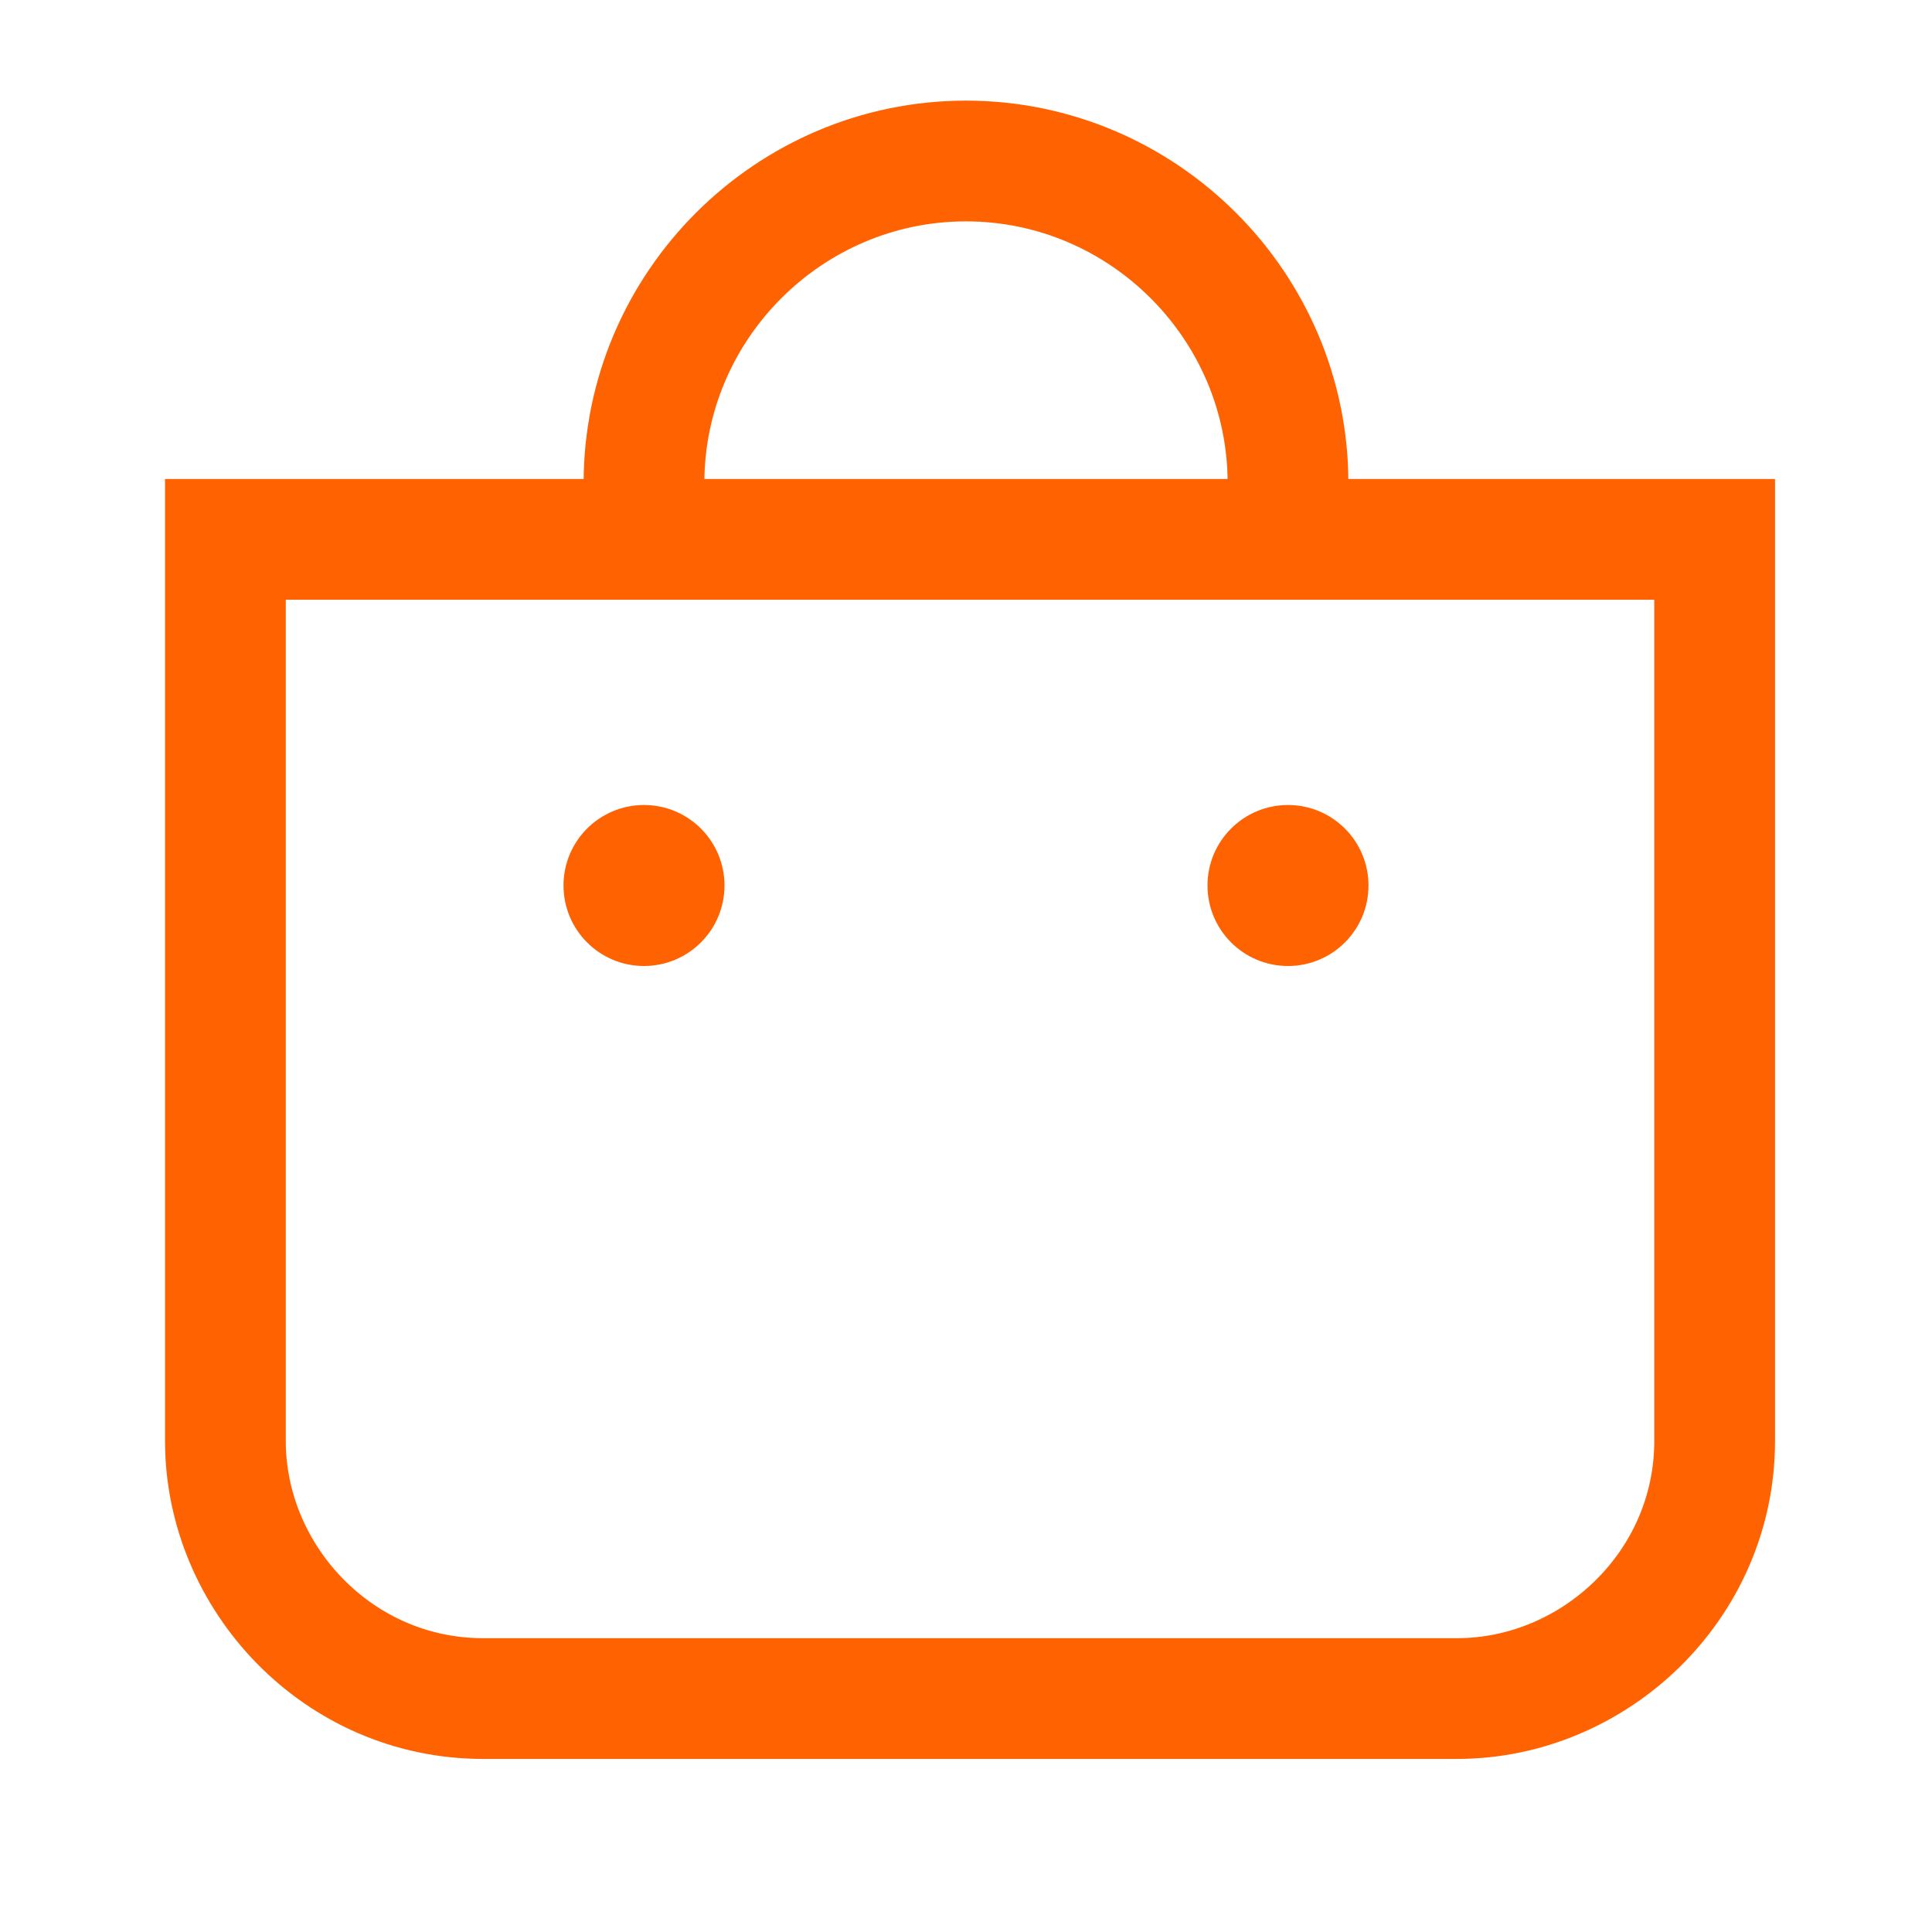
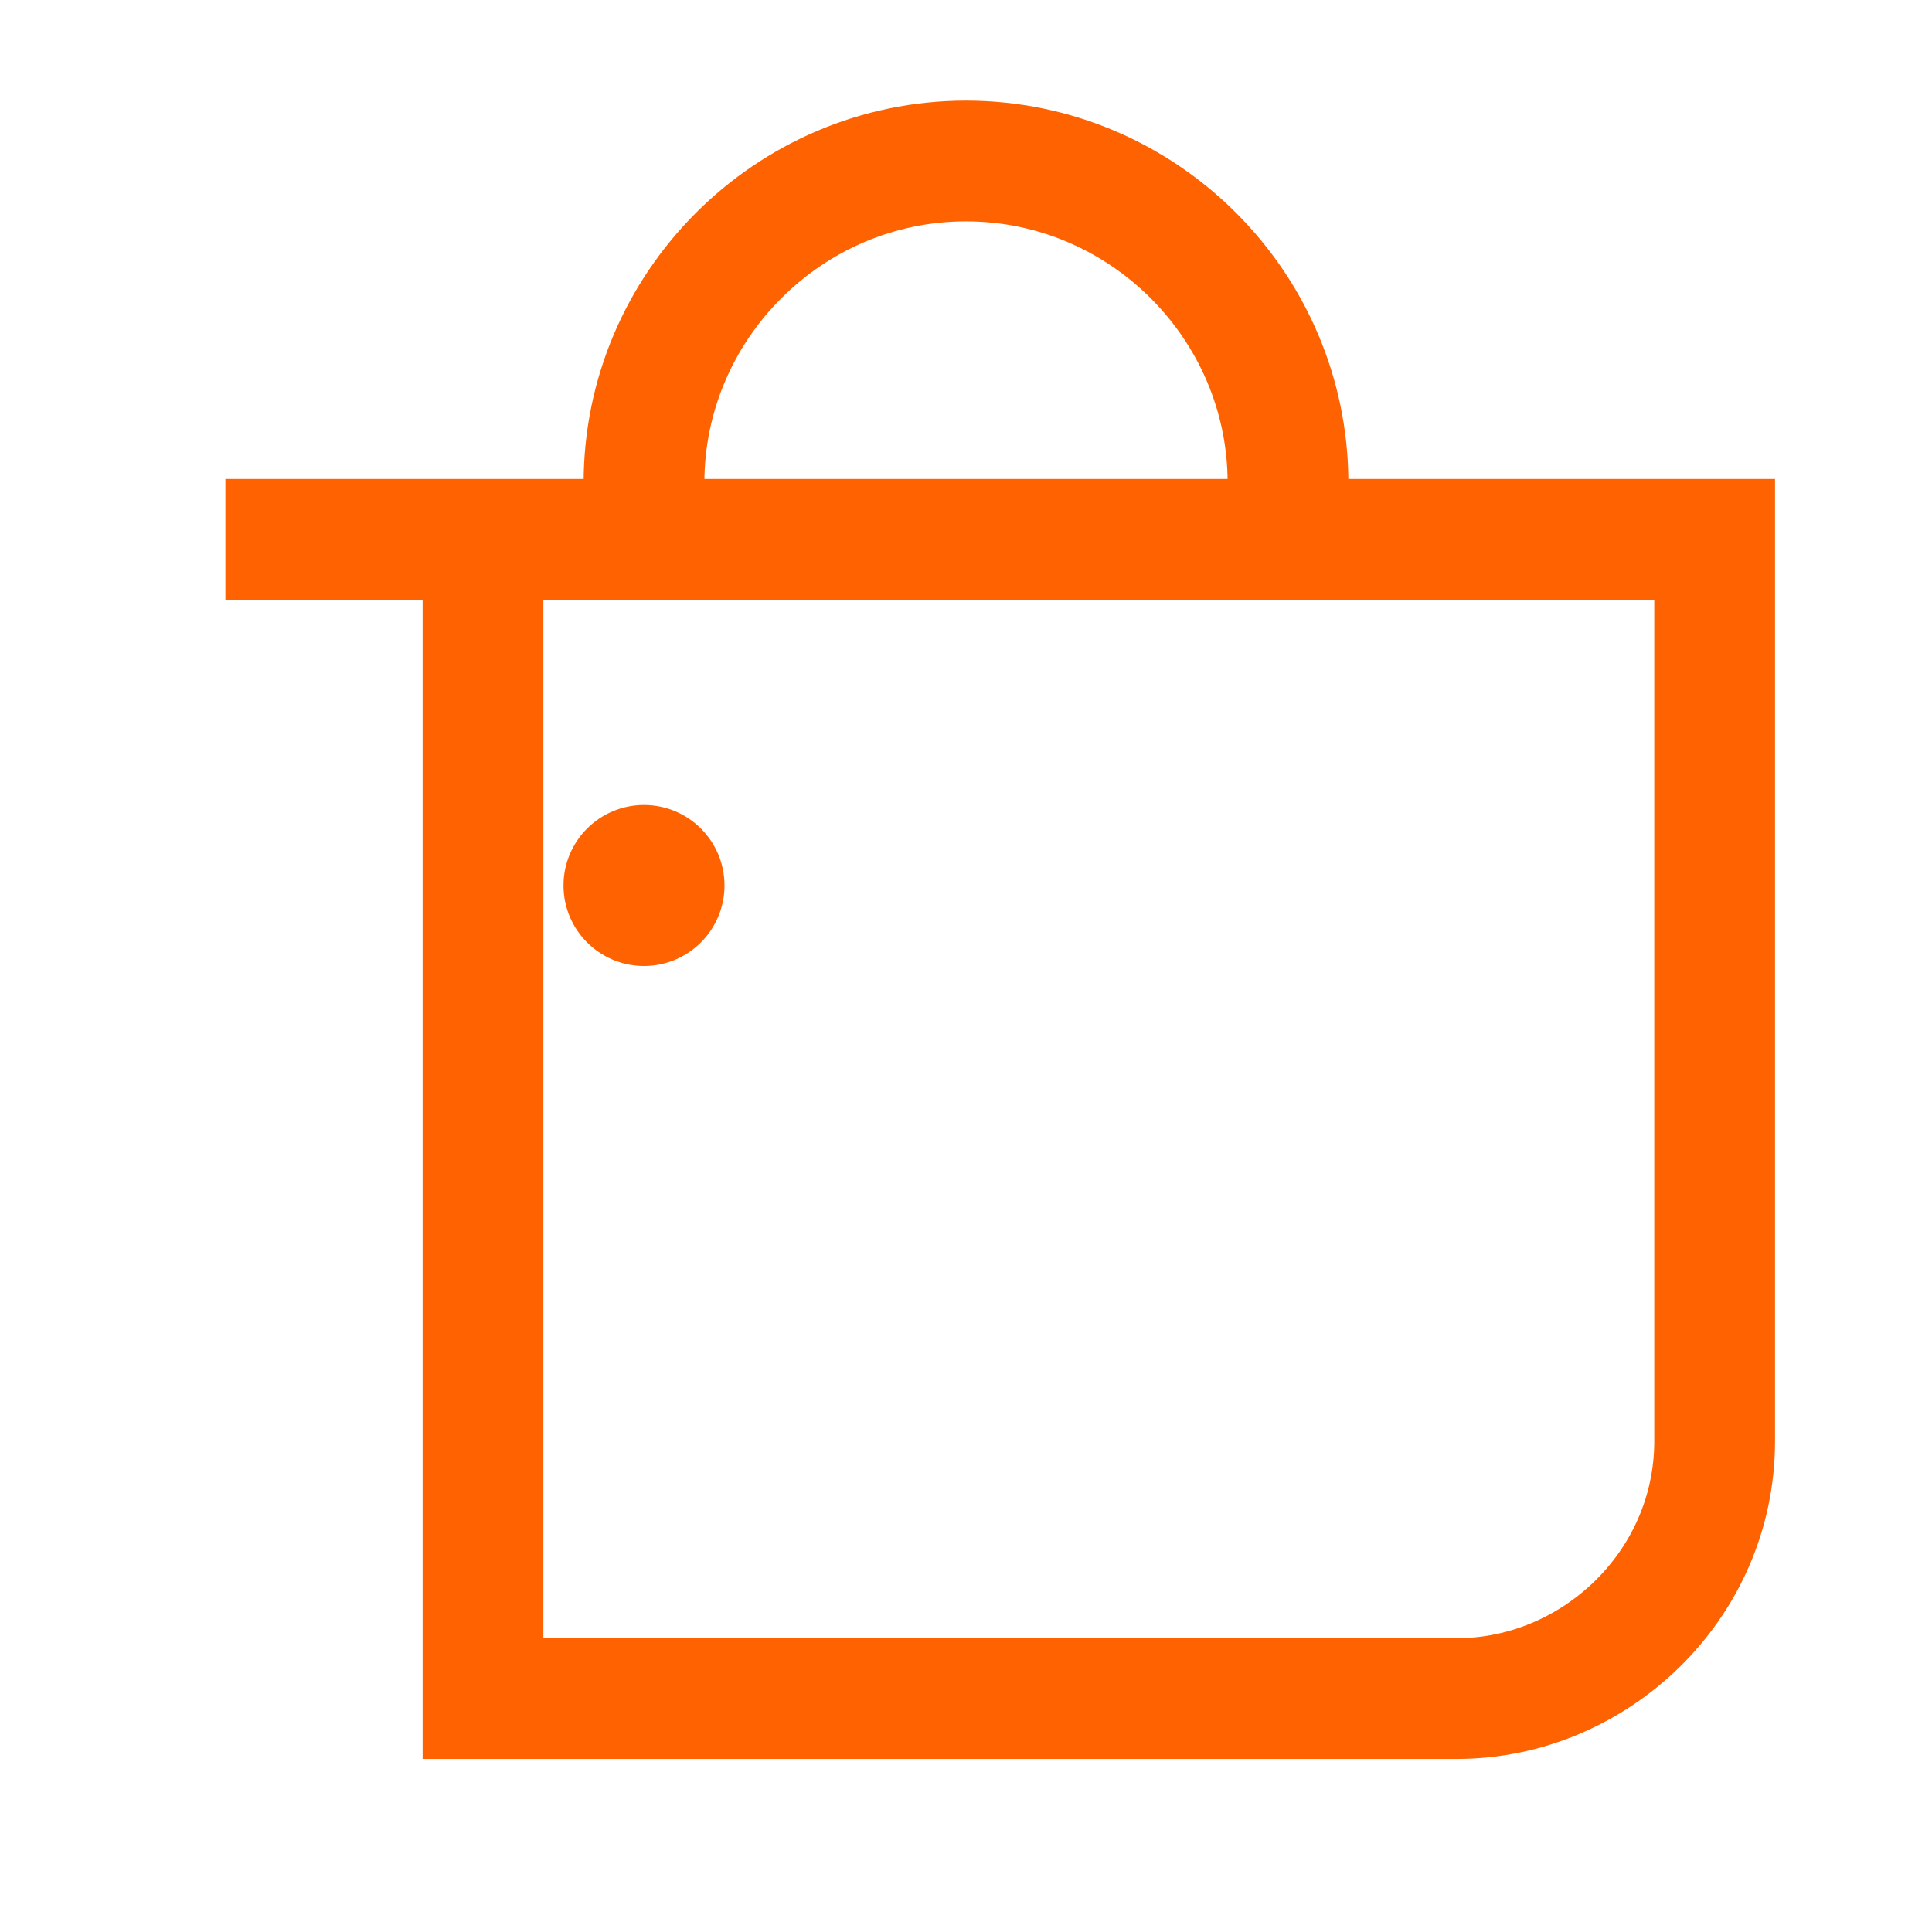
<svg xmlns="http://www.w3.org/2000/svg" id="Ebene_1" version="1.1" viewBox="0 0 24 24">
  <defs>
    <style>
      .st0 {
        fill: #ff6201;
      }

      .st1 {
        fill: none;
        stroke: #ff6201;
        stroke-width: 1.5px;
      }
    </style>
  </defs>
  <path class="st1" d="M16,6c0-2.2-1.8-4-4-4s-4,1.8-4,4" />
-   <path class="st1" d="M2.8,6.7h18.5v11.2c0,1.8-1.5,3.2-3.2,3.2H6c-1.8,0-3.2-1.5-3.2-3.2V6.7Z" />
+   <path class="st1" d="M2.8,6.7h18.5v11.2c0,1.8-1.5,3.2-3.2,3.2H6V6.7Z" />
  <circle class="st0" cx="8" cy="11" r="1" />
-   <circle class="st0" cx="16" cy="11" r="1" />
</svg>